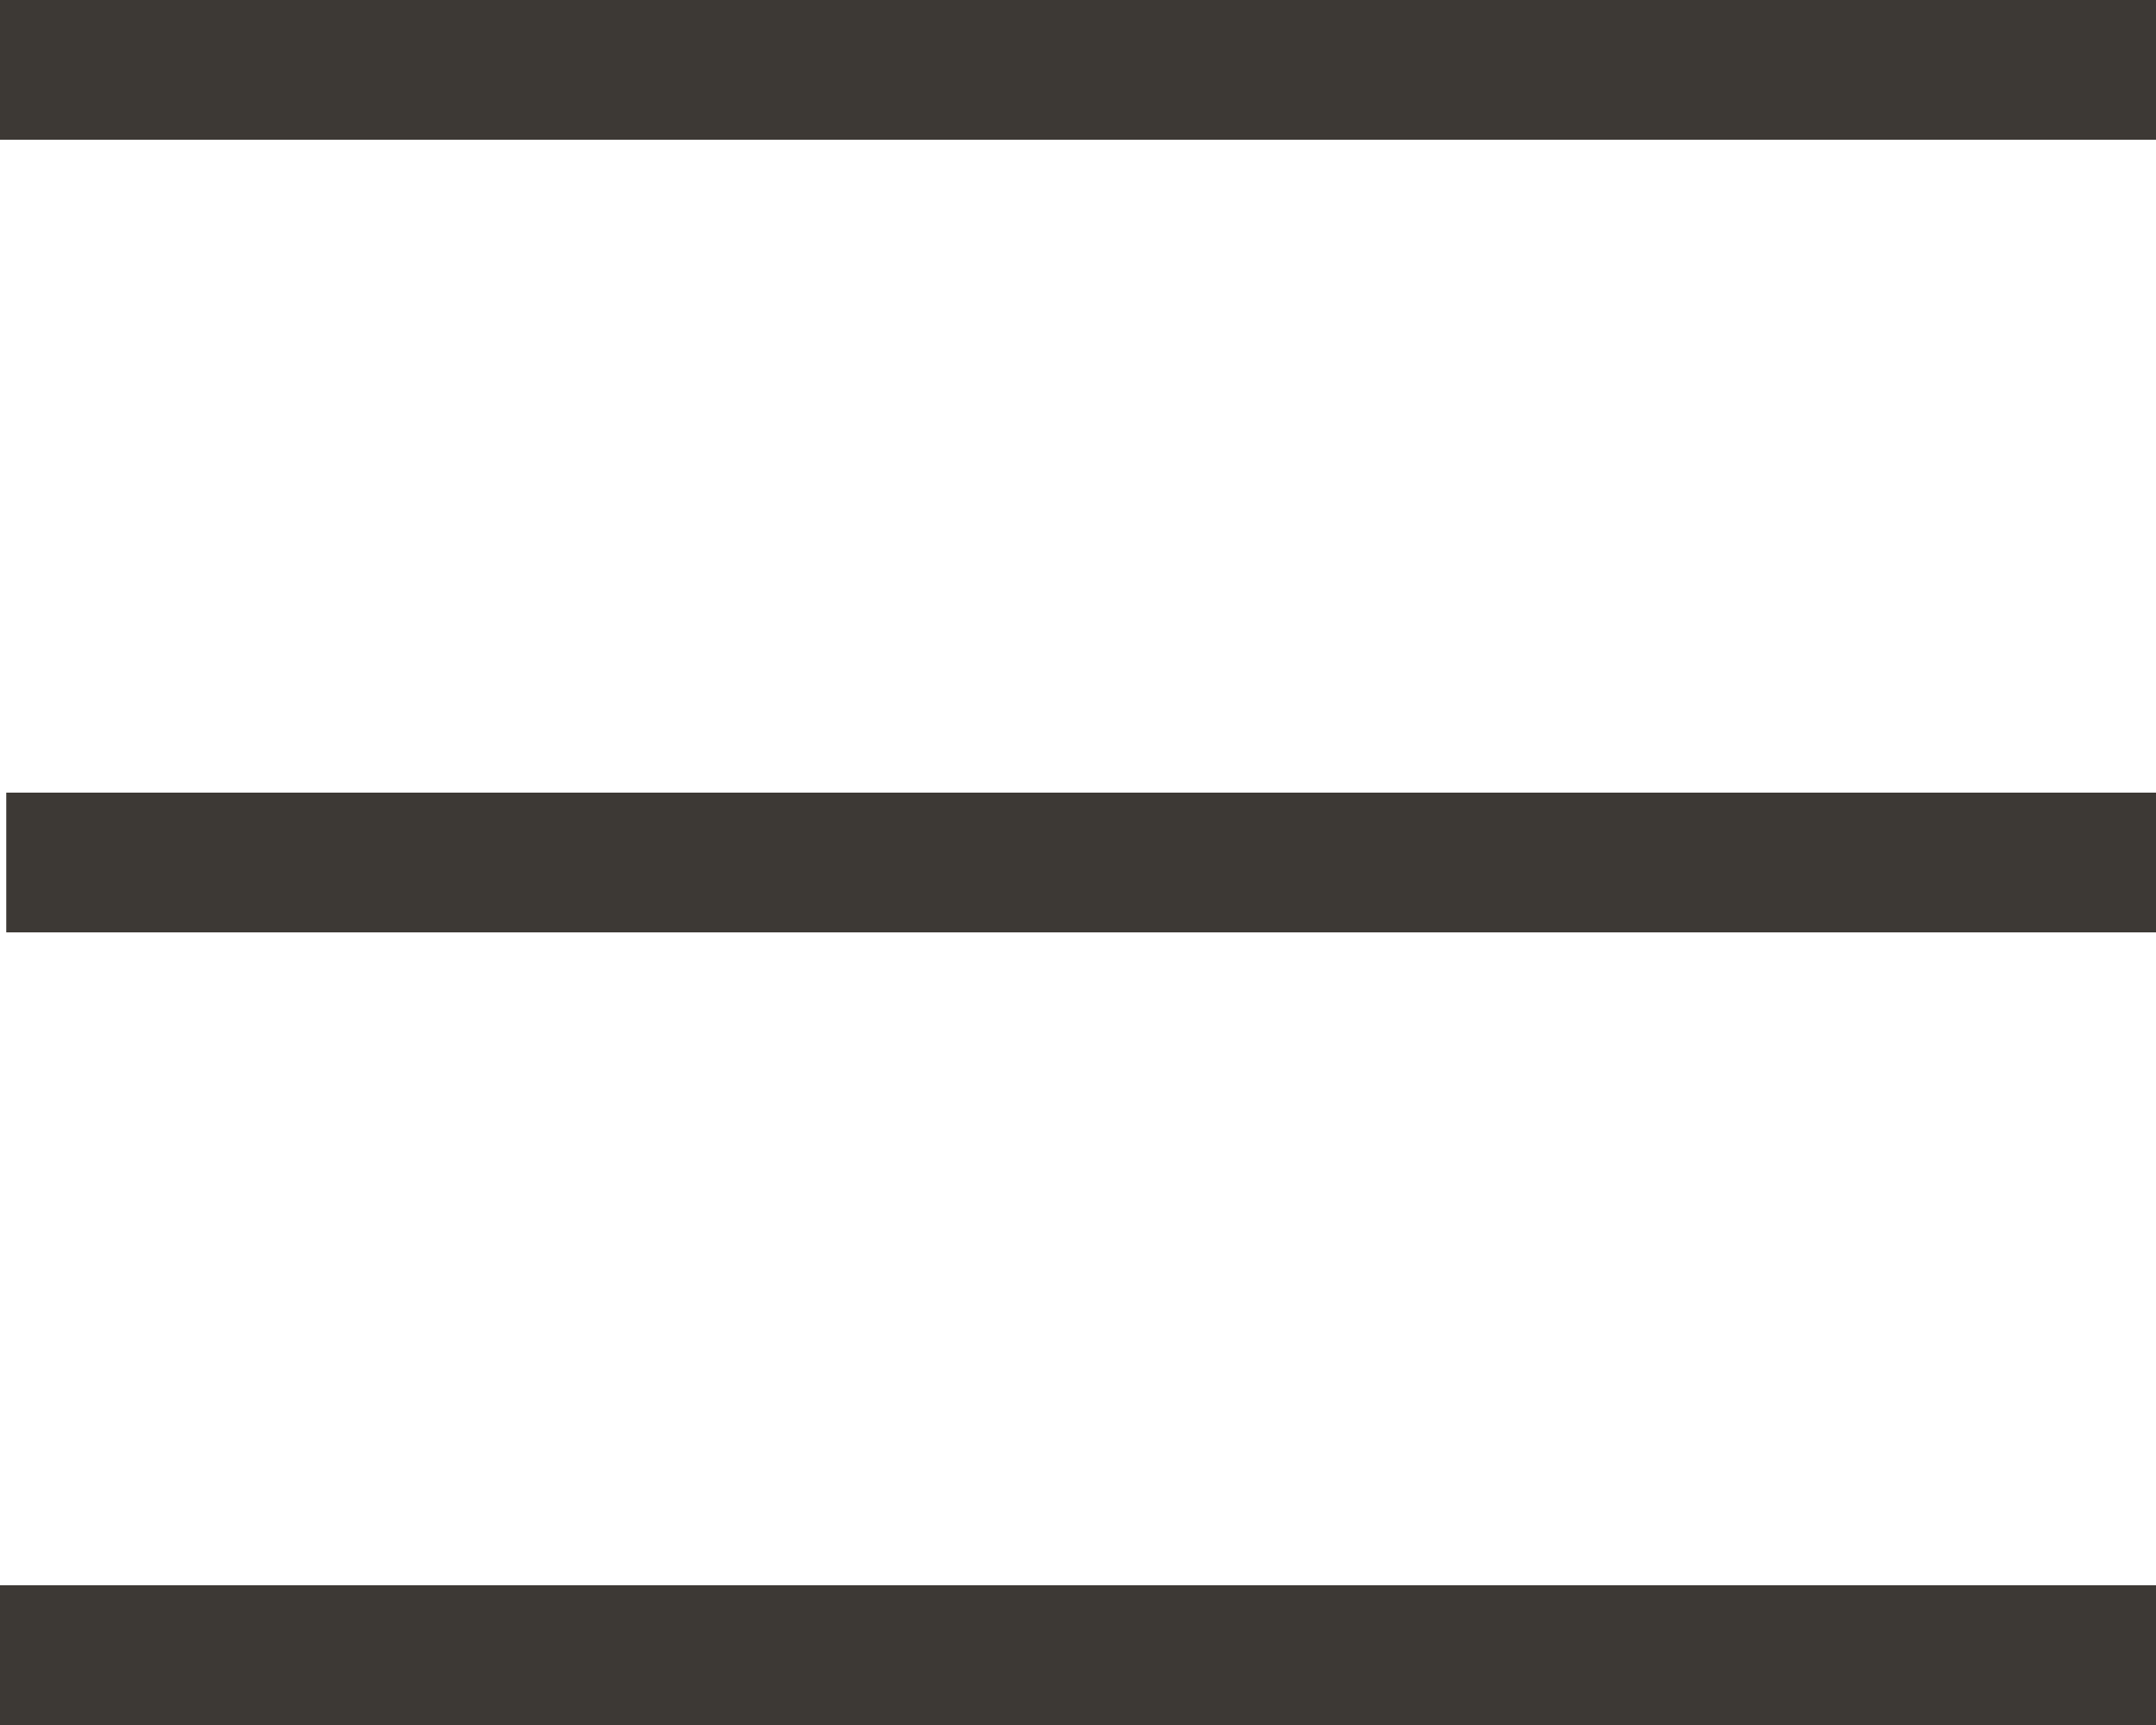
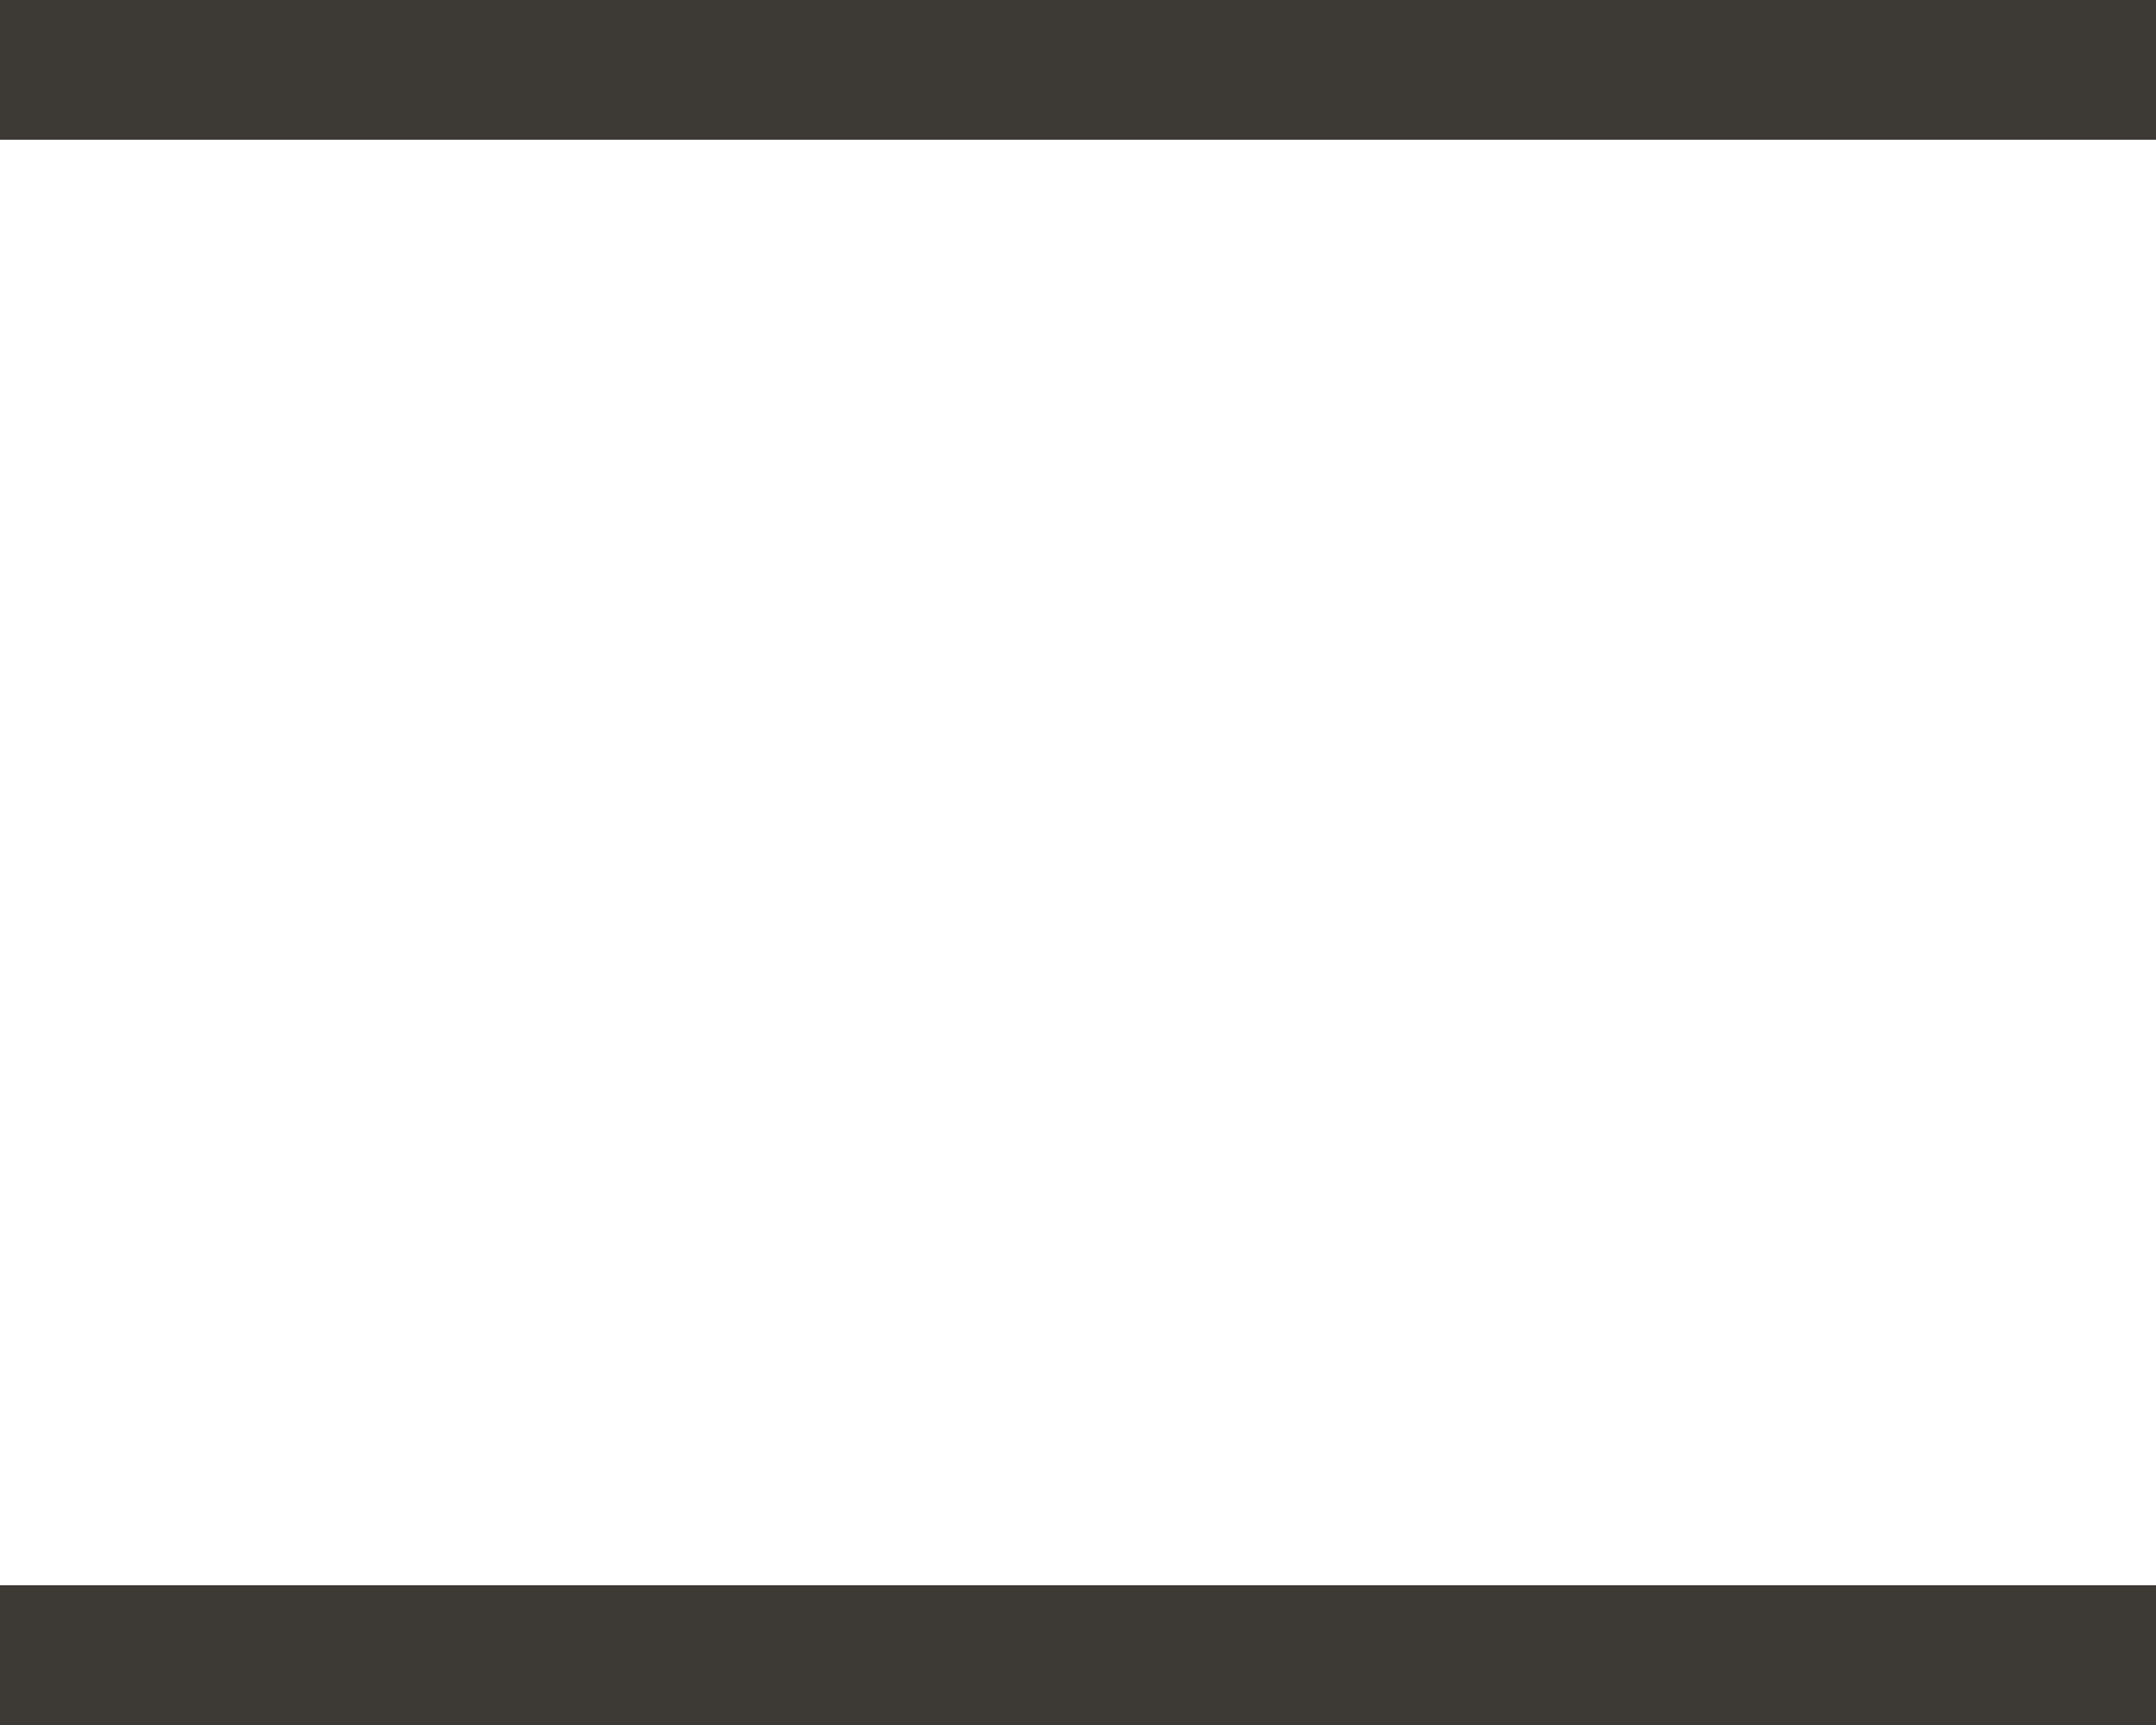
<svg xmlns="http://www.w3.org/2000/svg" width="50" height="40" viewBox="0 0 50 40" fill="none">
-   <path d="M0 40V36.76H50V40H0ZM0.145 21.62V18.38H50V21.62H0.145ZM0 3.24V0H50V3.24H0Z" fill="#3D3935" />
+   <path d="M0 40V36.76H50V40H0ZM0.145 21.62V18.38V21.62H0.145ZM0 3.24V0H50V3.24H0Z" fill="#3D3935" />
</svg>